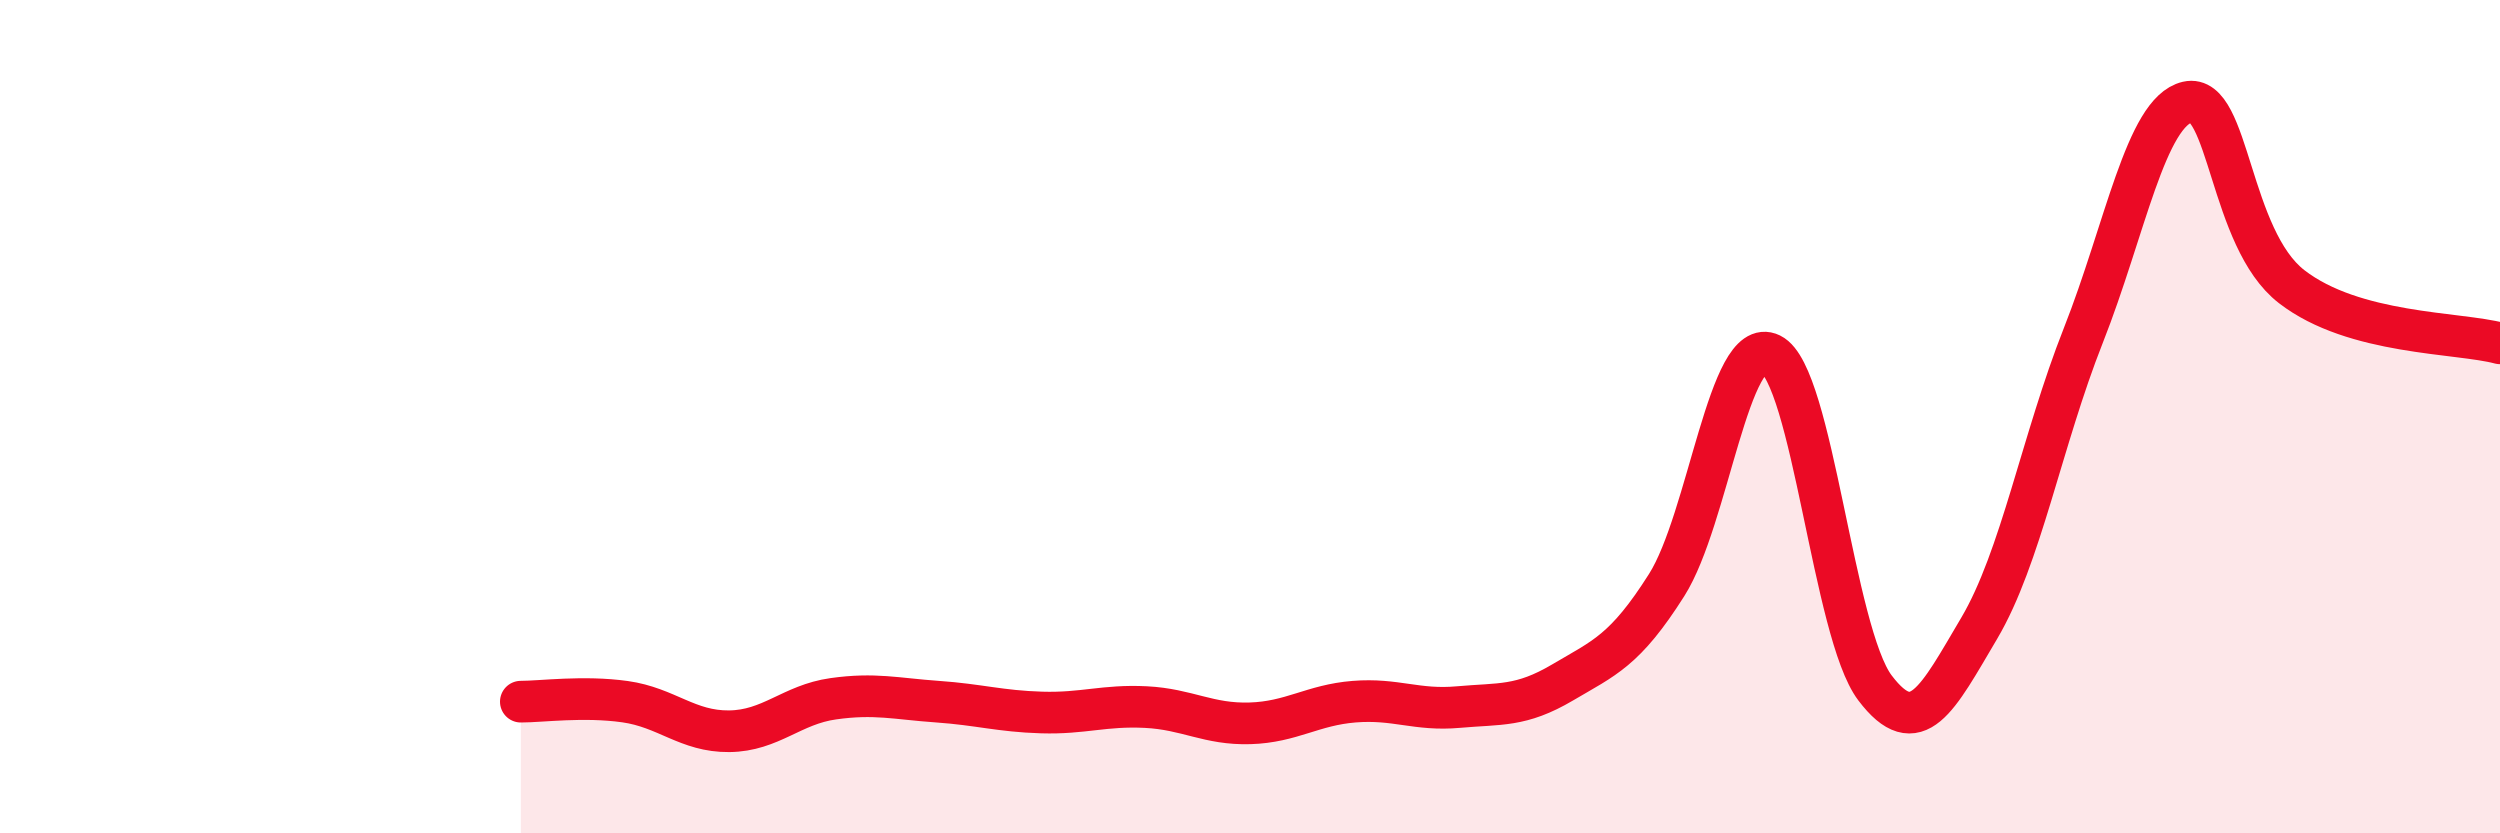
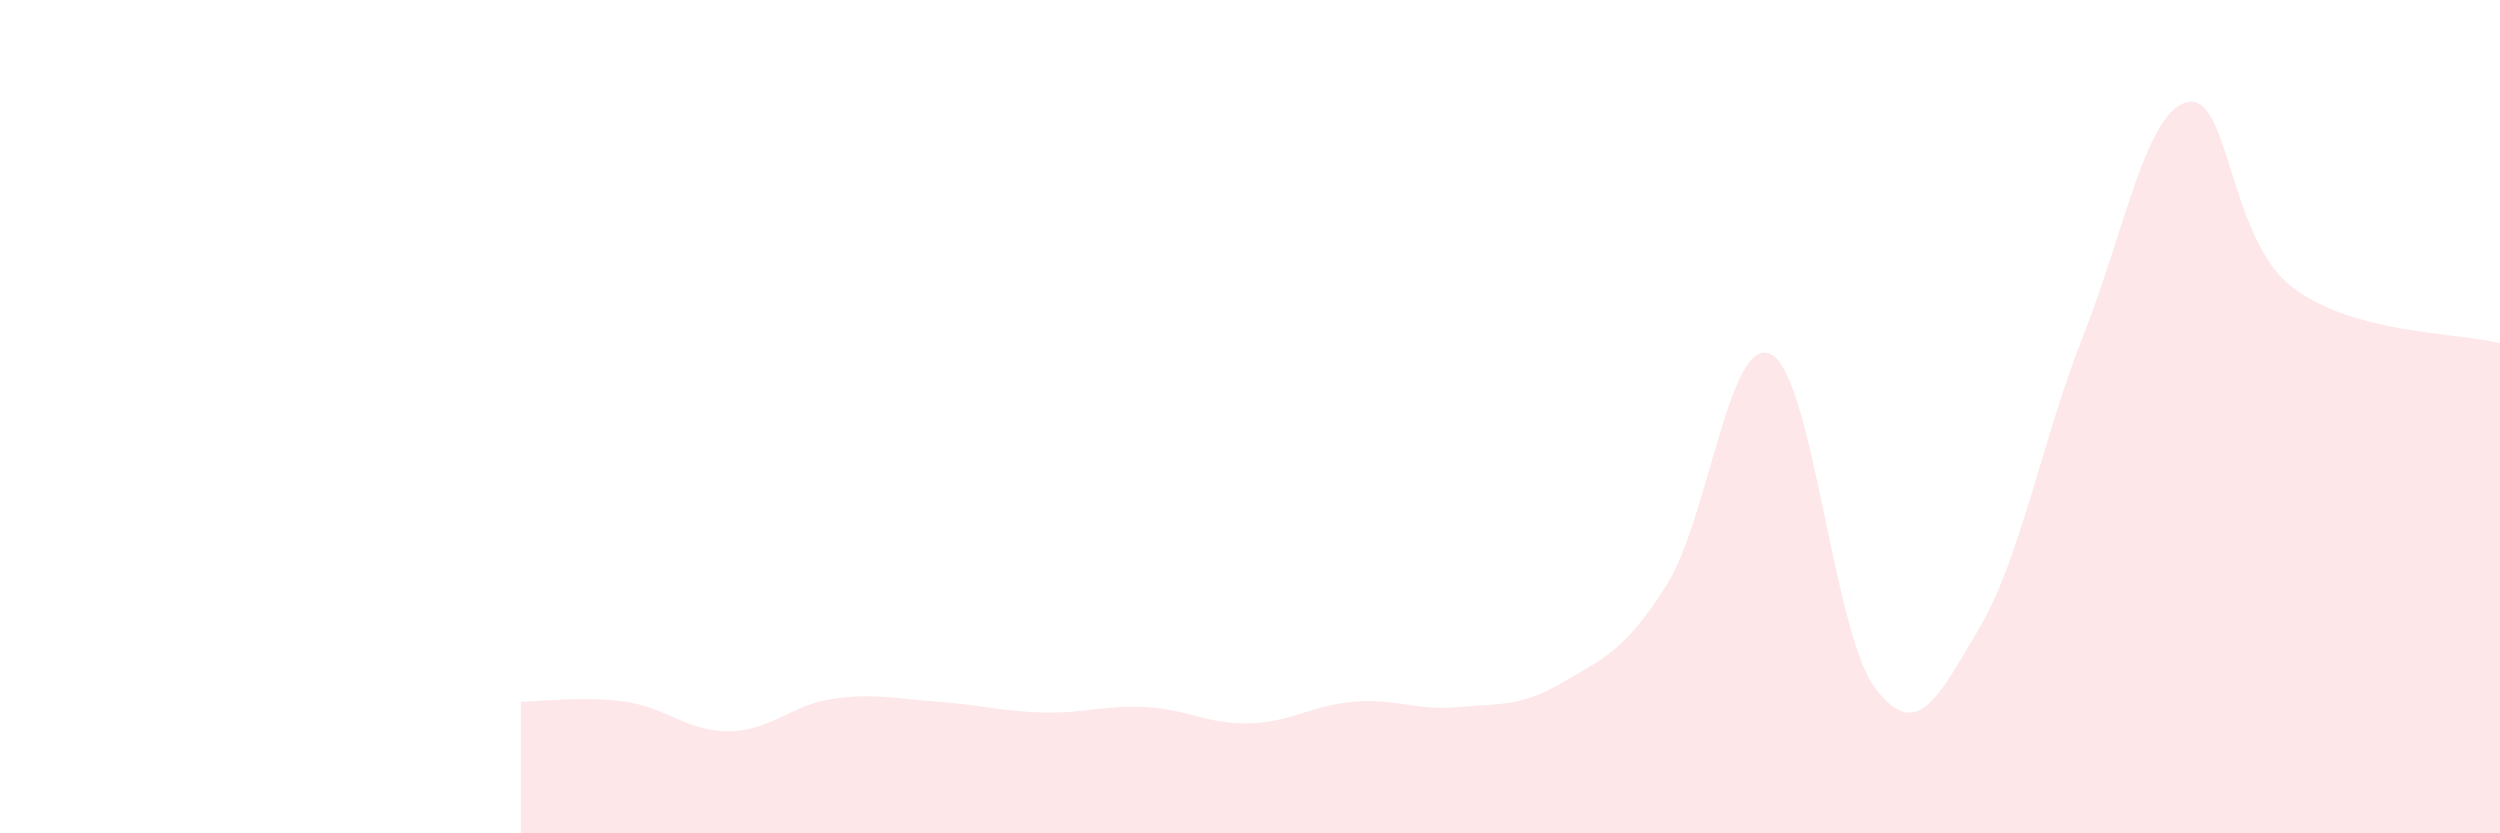
<svg xmlns="http://www.w3.org/2000/svg" width="60" height="20" viewBox="0 0 60 20">
  <path d="M 12.5,16.84 C 13,16.84 14,16.7 15,16.84 C 16,16.98 16.5,17.56 17.5,17.55 C 18.5,17.54 19,16.91 20,16.77 C 21,16.63 21.5,16.77 22.5,16.84 C 23.5,16.91 24,17.07 25,17.1 C 26,17.13 26.5,16.92 27.5,16.97 C 28.5,17.02 29,17.39 30,17.36 C 31,17.33 31.5,16.92 32.5,16.84 C 33.5,16.76 34,17.06 35,16.97 C 36,16.88 36.5,16.97 37.5,16.38 C 38.5,15.79 39,15.62 40,14.04 C 41,12.46 41.5,8.01 42.5,8.5 C 43.5,8.99 44,15.19 45,16.51 C 46,17.83 46.5,16.77 47.5,15.08 C 48.5,13.39 49,10.58 50,8.05 C 51,5.52 51.5,2.68 52.5,2.45 C 53.5,2.22 53.5,5.72 55,6.88 C 56.5,8.04 59,7.97 60,8.24L60 20L12.5 20Z" fill="#EB0A25" opacity="0.1" stroke-linecap="round" stroke-linejoin="round" />
-   <path d="M 12.5,16.84 C 13,16.84 14,16.7 15,16.84 C 16,16.98 16.5,17.56 17.5,17.55 C 18.5,17.54 19,16.91 20,16.77 C 21,16.63 21.5,16.77 22.5,16.84 C 23.5,16.91 24,17.07 25,17.1 C 26,17.13 26.5,16.92 27.5,16.97 C 28.5,17.02 29,17.39 30,17.36 C 31,17.33 31.5,16.92 32.5,16.84 C 33.5,16.76 34,17.06 35,16.97 C 36,16.88 36.5,16.97 37.5,16.38 C 38.5,15.79 39,15.62 40,14.04 C 41,12.46 41.5,8.01 42.5,8.5 C 43.5,8.99 44,15.19 45,16.51 C 46,17.83 46.5,16.77 47.5,15.08 C 48.5,13.39 49,10.58 50,8.05 C 51,5.52 51.5,2.68 52.5,2.45 C 53.5,2.22 53.5,5.72 55,6.88 C 56.5,8.04 59,7.97 60,8.24" stroke="#EB0A25" stroke-width="1" fill="none" stroke-linecap="round" stroke-linejoin="round" />
</svg>